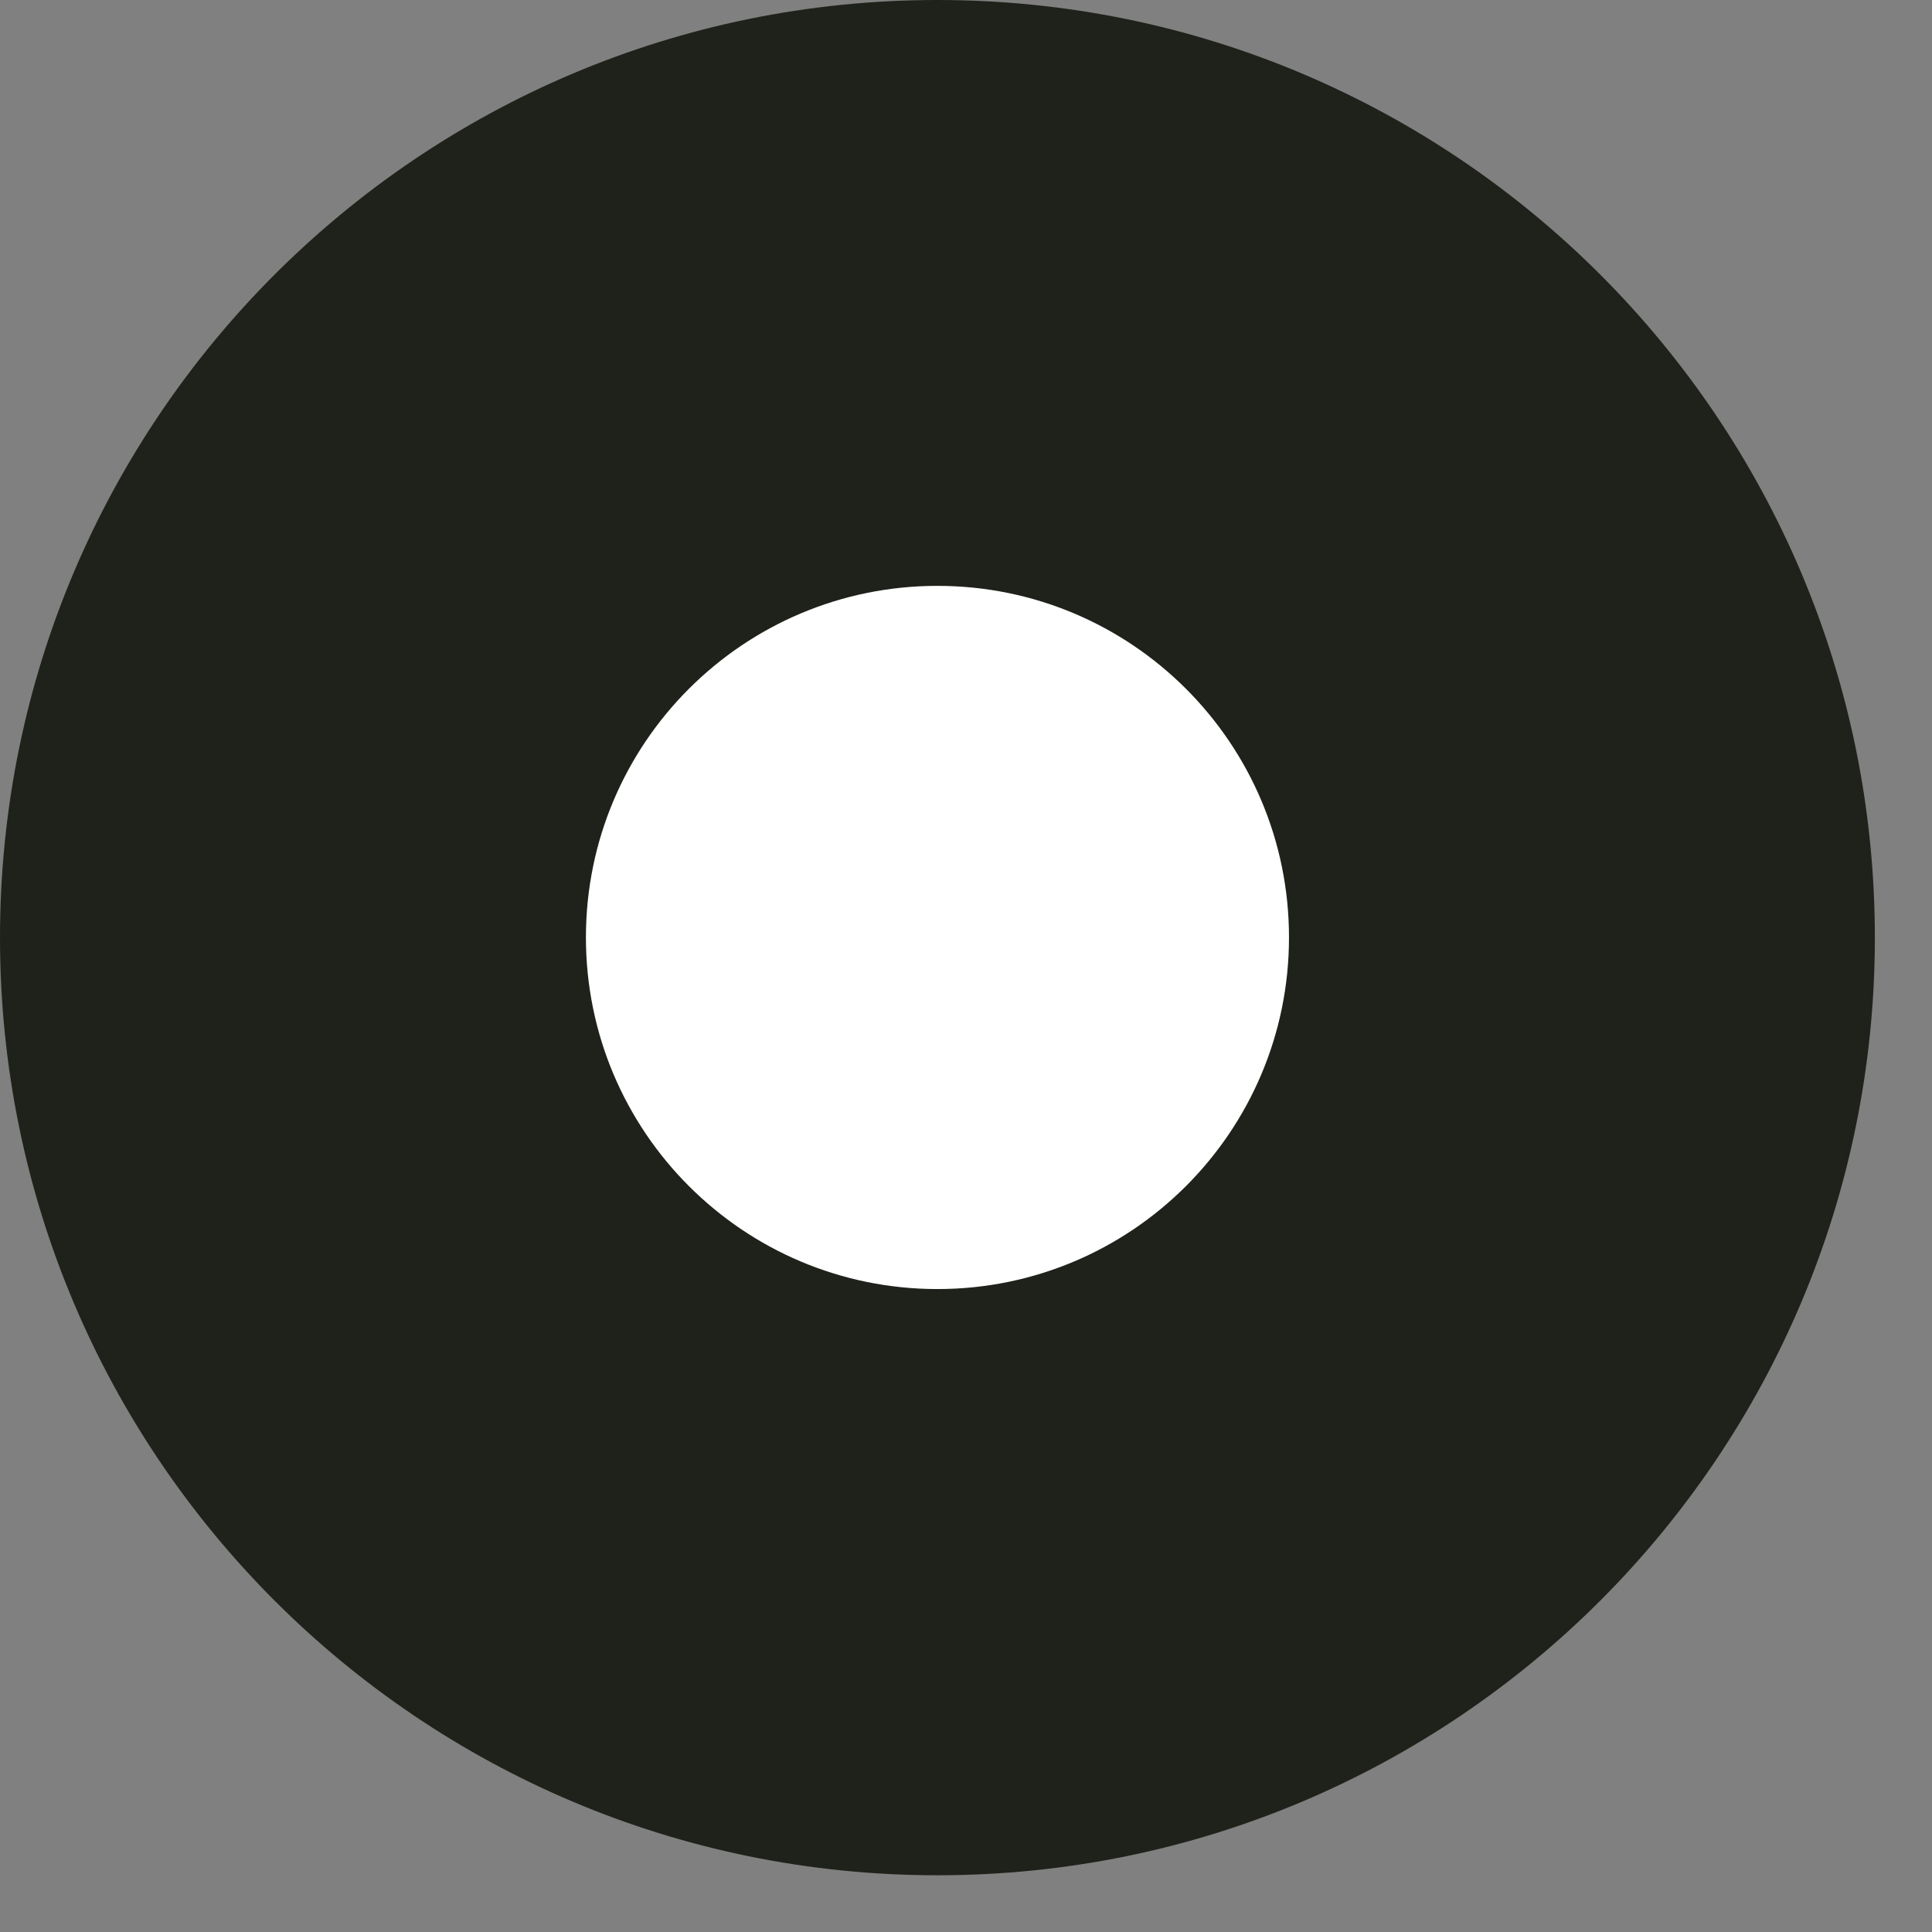
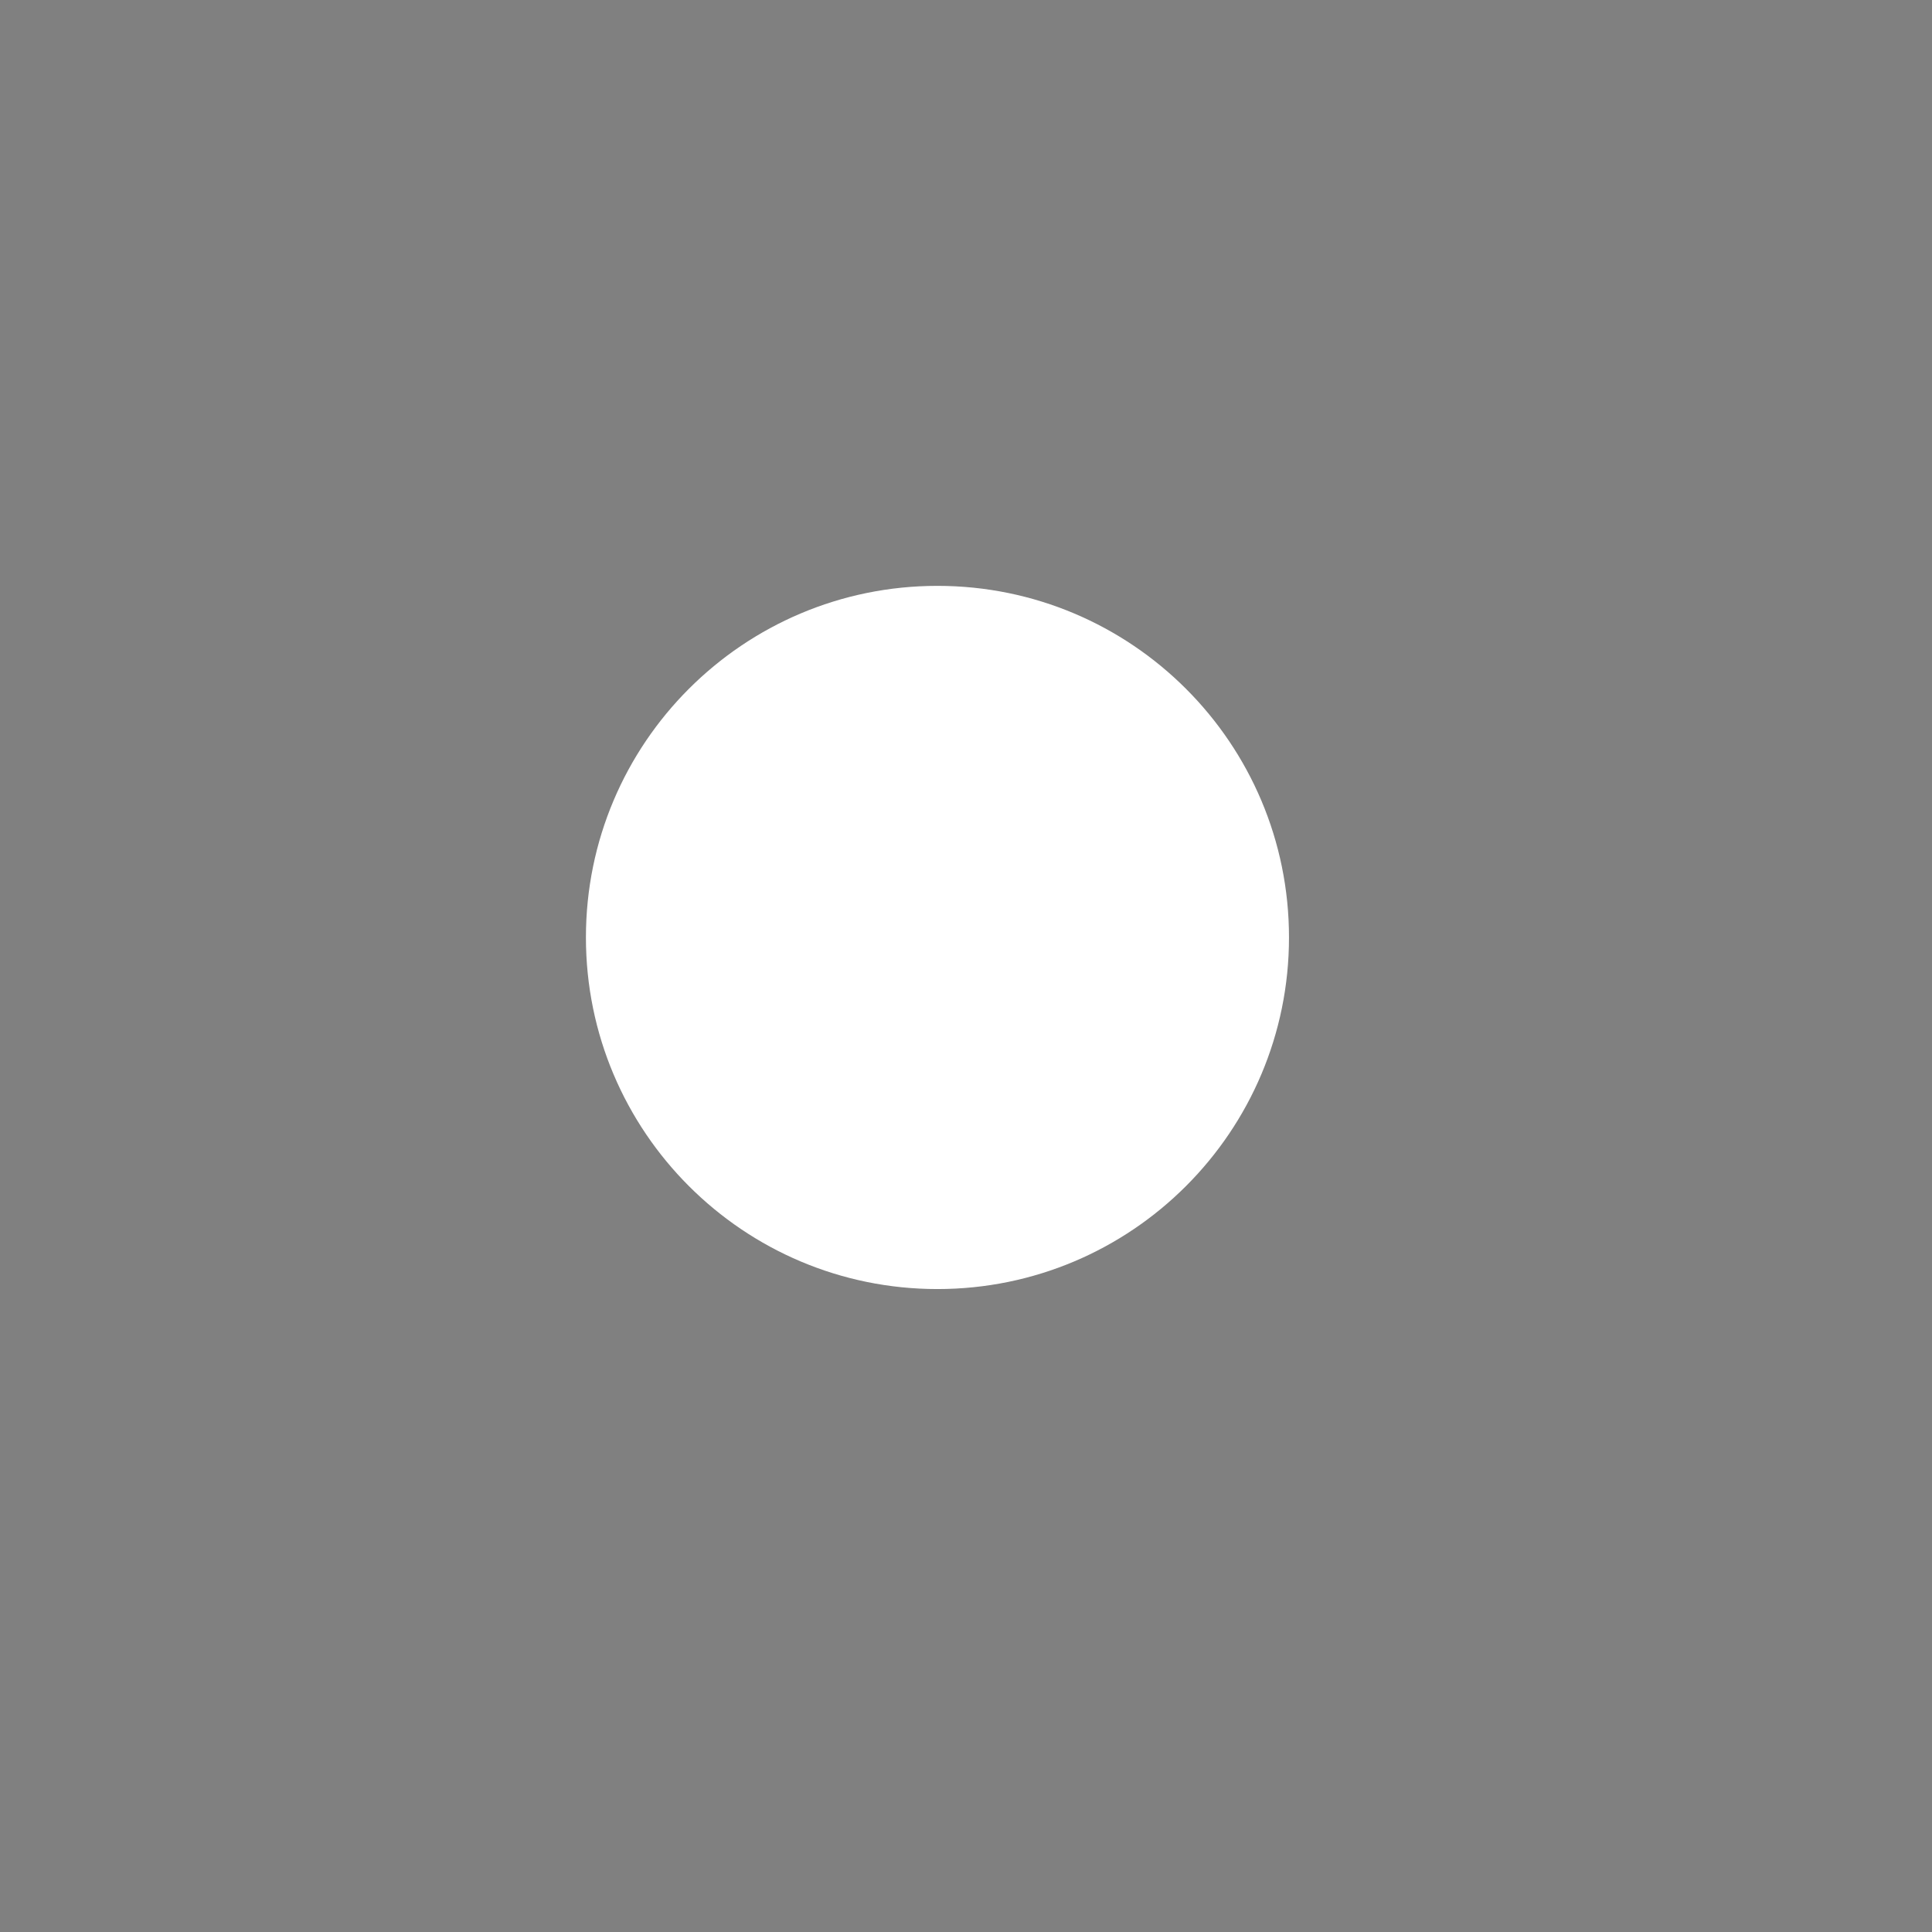
<svg xmlns="http://www.w3.org/2000/svg" width="33" height="33" viewBox="0 0 33 33" fill="none">
  <rect x="0" y="0" width="33" height="33" fill="#808080" stroke="none" />
-   <path d="M16.012 32.031C24.855 32.031 32.024 24.86 32.024 16.015C32.024 7.17 24.855 0 16.012 0C7.169 0 0 7.17 0 16.015C0 24.86 7.169 32.031 16.012 32.031Z" fill="#1F221A" />
  <path d="M16.012 22.018C19.328 22.018 22.017 19.329 22.017 16.012C22.017 12.695 19.328 10.007 16.012 10.007C12.696 10.007 10.008 12.695 10.008 16.012C10.008 19.329 12.696 22.018 16.012 22.018Z" fill="white" />
</svg>